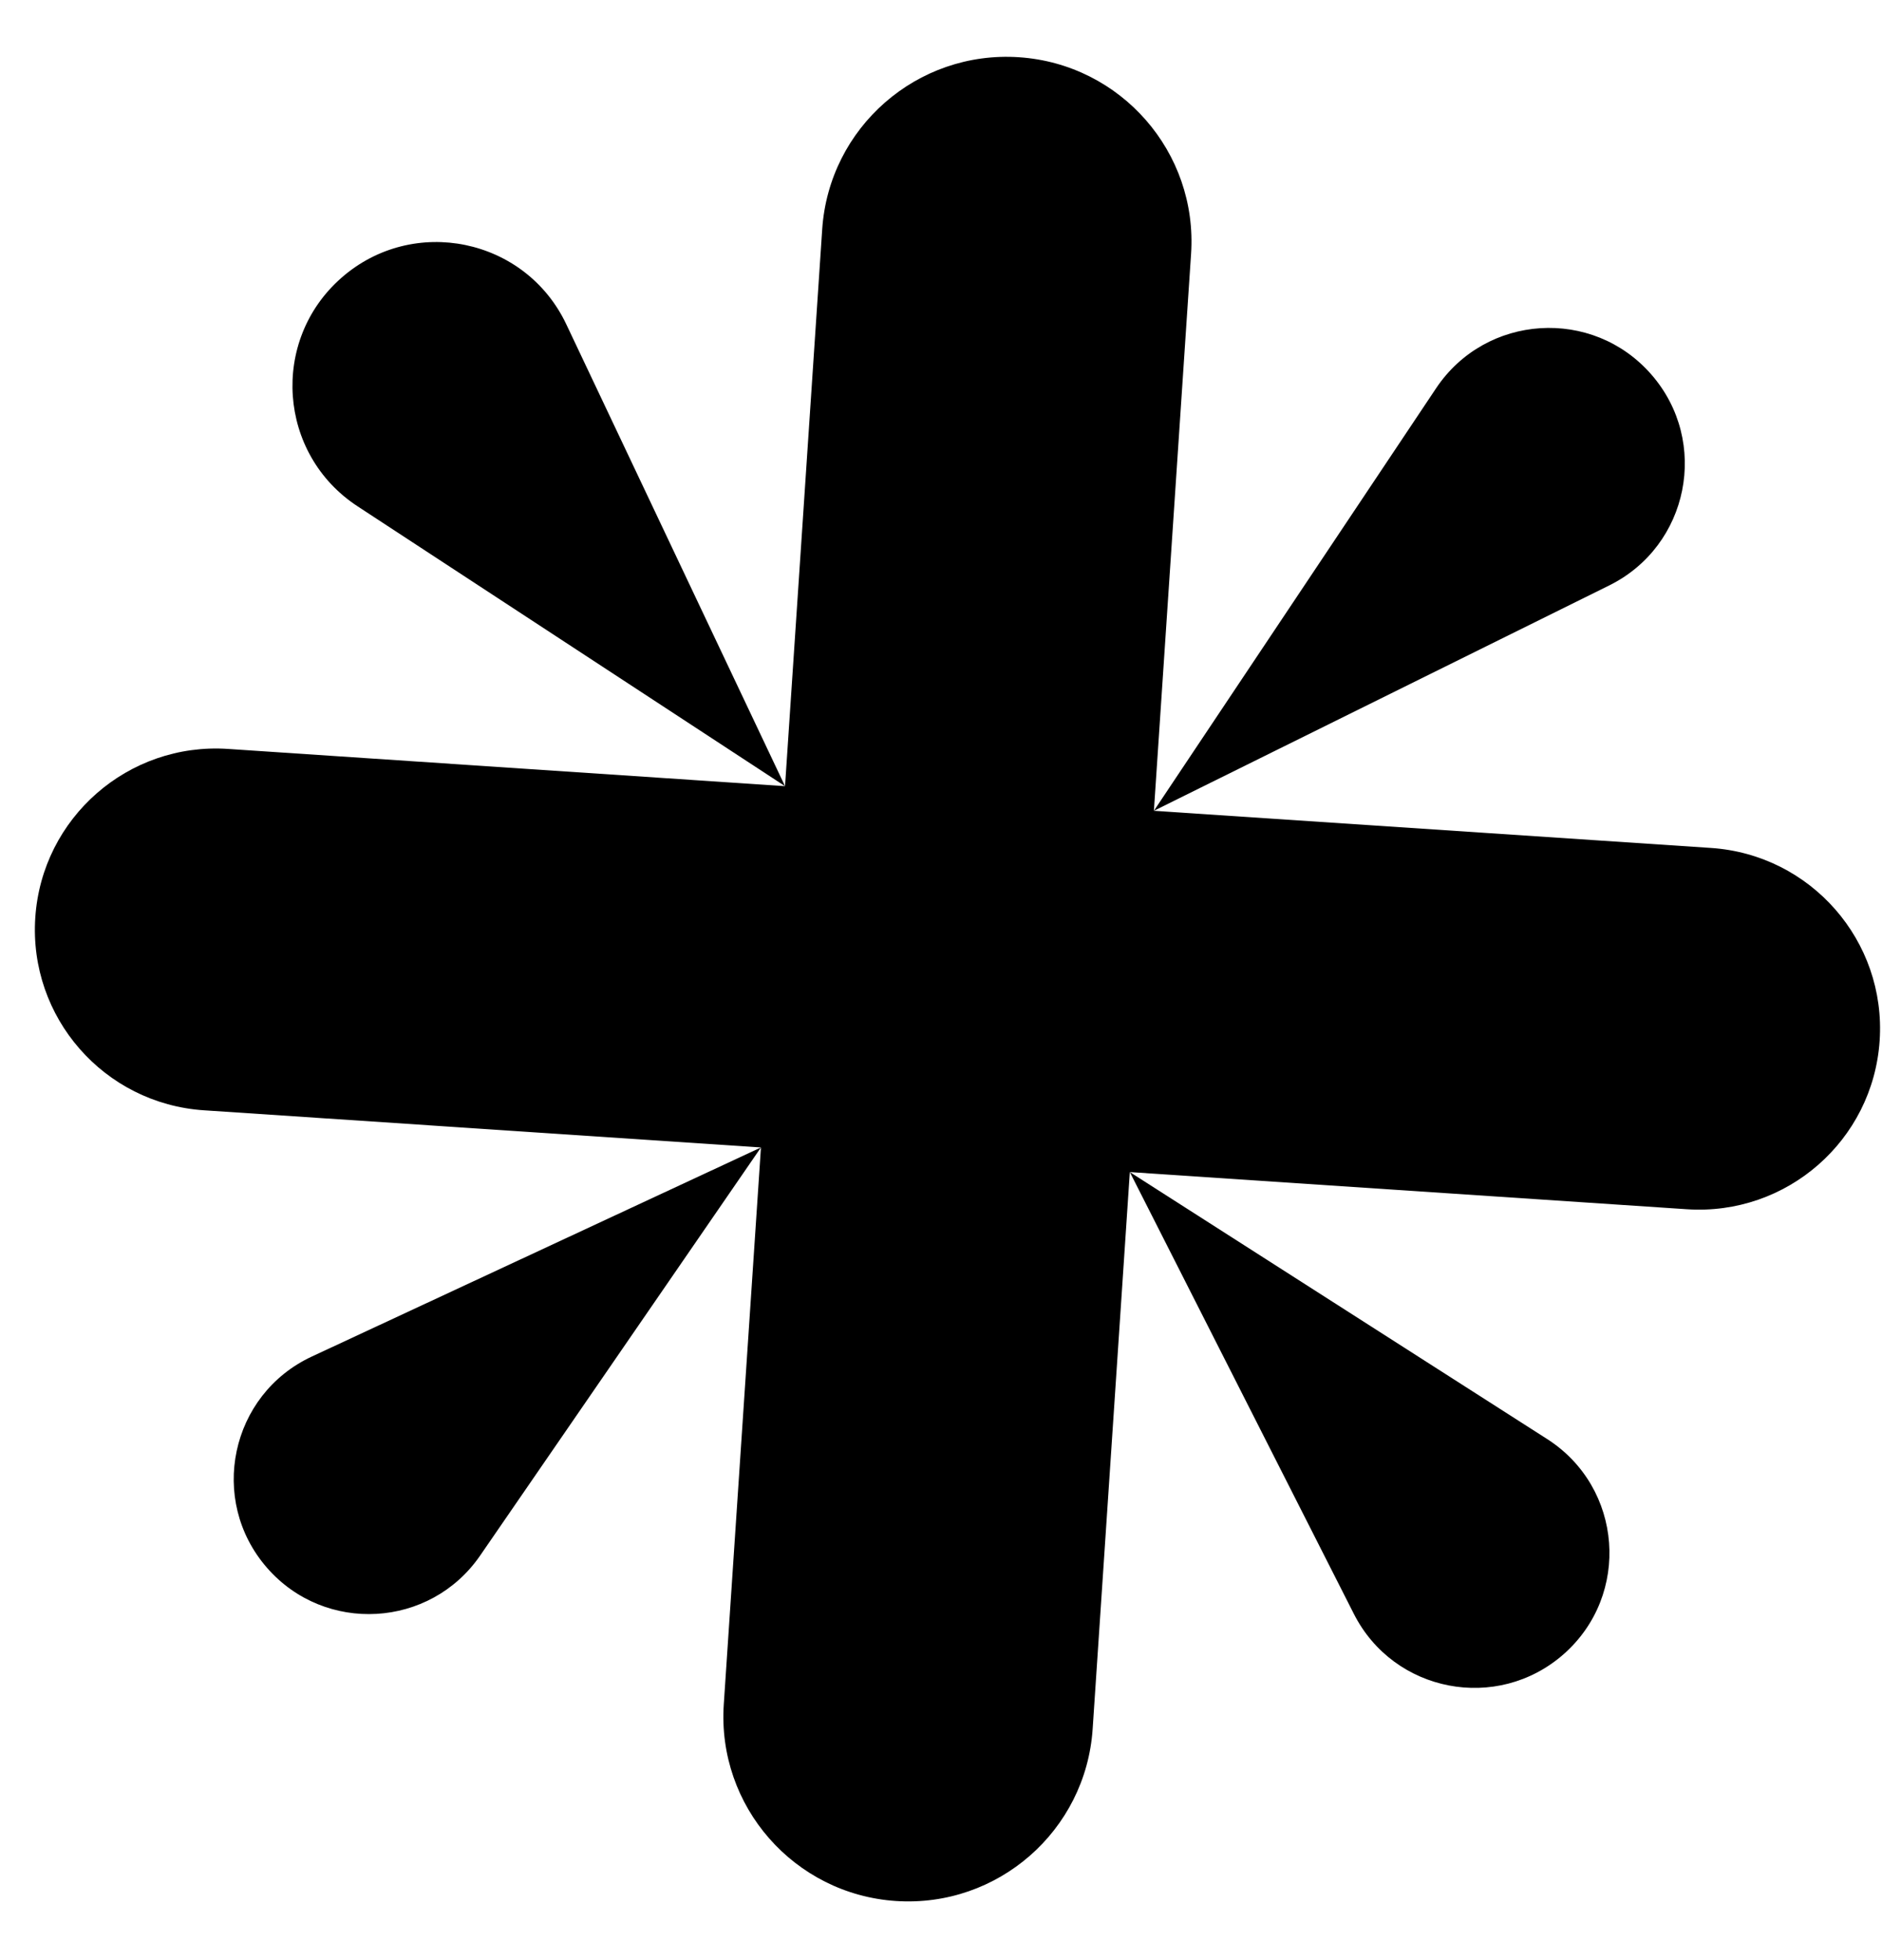
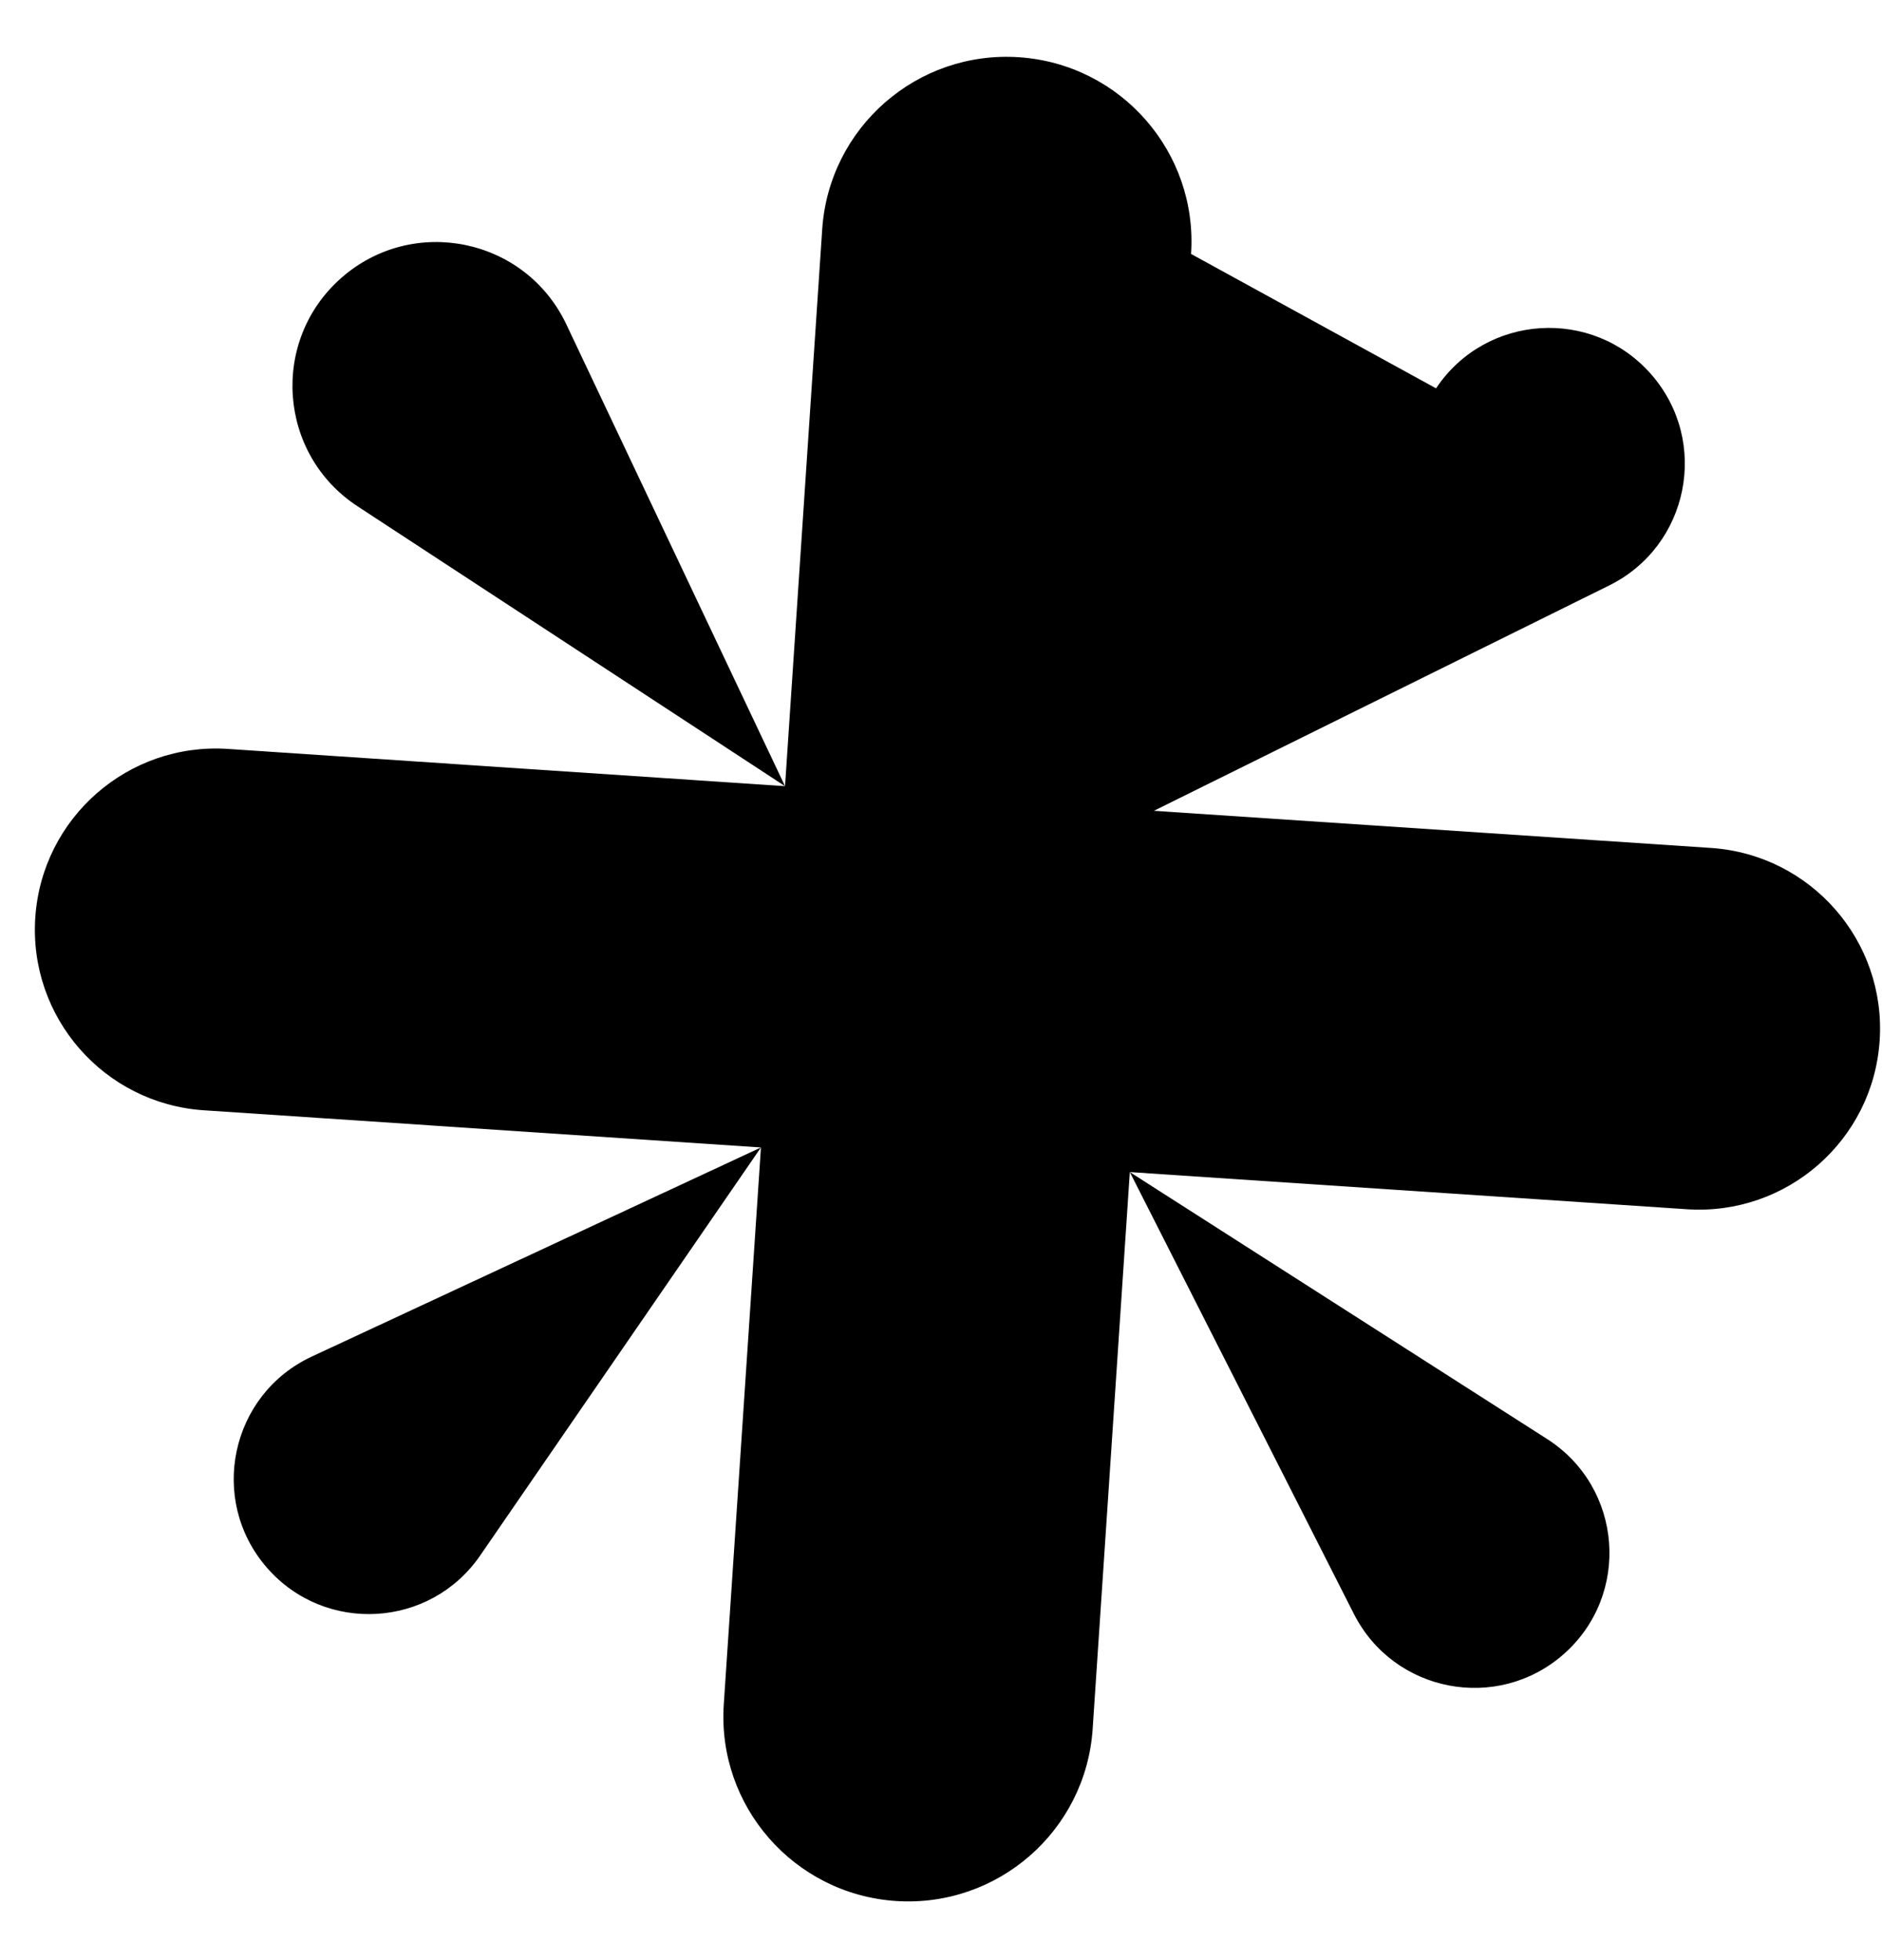
<svg xmlns="http://www.w3.org/2000/svg" width="24" height="25" viewBox="0 0 24 25" fill="none">
-   <path d="M15.189 3.239L14.715 10.341L18.313 4.953C18.947 4.003 20.31 3.916 21.059 4.777C21.805 5.633 21.539 6.963 20.521 7.467L14.715 10.341L21.819 10.815C23.092 10.9 24.055 12 23.97 13.273C23.885 14.546 22.784 15.508 21.511 15.423L14.408 14.949L19.73 18.354C20.695 18.972 20.8 20.342 19.939 21.099C19.093 21.842 17.774 21.588 17.265 20.584L14.408 14.949L13.934 22.051C13.847 23.35 12.724 24.332 11.425 24.246C10.126 24.159 9.143 23.036 9.23 21.737L9.704 14.635L6.123 19.84C5.485 20.768 4.143 20.844 3.404 19.995C2.652 19.131 2.937 17.786 3.976 17.302L9.704 14.635L2.6 14.161C1.327 14.076 0.365 12.976 0.45 11.703C0.535 10.43 1.635 9.467 2.908 9.552L10.011 10.027L4.559 6.457C3.545 5.793 3.442 4.345 4.353 3.544C5.269 2.739 6.701 3.035 7.222 4.137L10.011 10.027L10.485 2.925C10.572 1.626 11.695 0.643 12.994 0.73C14.293 0.817 15.276 1.94 15.189 3.239Z" fill="black" />
+   <path d="M15.189 3.239L18.313 4.953C18.947 4.003 20.31 3.916 21.059 4.777C21.805 5.633 21.539 6.963 20.521 7.467L14.715 10.341L21.819 10.815C23.092 10.9 24.055 12 23.97 13.273C23.885 14.546 22.784 15.508 21.511 15.423L14.408 14.949L19.73 18.354C20.695 18.972 20.8 20.342 19.939 21.099C19.093 21.842 17.774 21.588 17.265 20.584L14.408 14.949L13.934 22.051C13.847 23.35 12.724 24.332 11.425 24.246C10.126 24.159 9.143 23.036 9.23 21.737L9.704 14.635L6.123 19.84C5.485 20.768 4.143 20.844 3.404 19.995C2.652 19.131 2.937 17.786 3.976 17.302L9.704 14.635L2.6 14.161C1.327 14.076 0.365 12.976 0.45 11.703C0.535 10.43 1.635 9.467 2.908 9.552L10.011 10.027L4.559 6.457C3.545 5.793 3.442 4.345 4.353 3.544C5.269 2.739 6.701 3.035 7.222 4.137L10.011 10.027L10.485 2.925C10.572 1.626 11.695 0.643 12.994 0.73C14.293 0.817 15.276 1.94 15.189 3.239Z" fill="black" />
</svg>